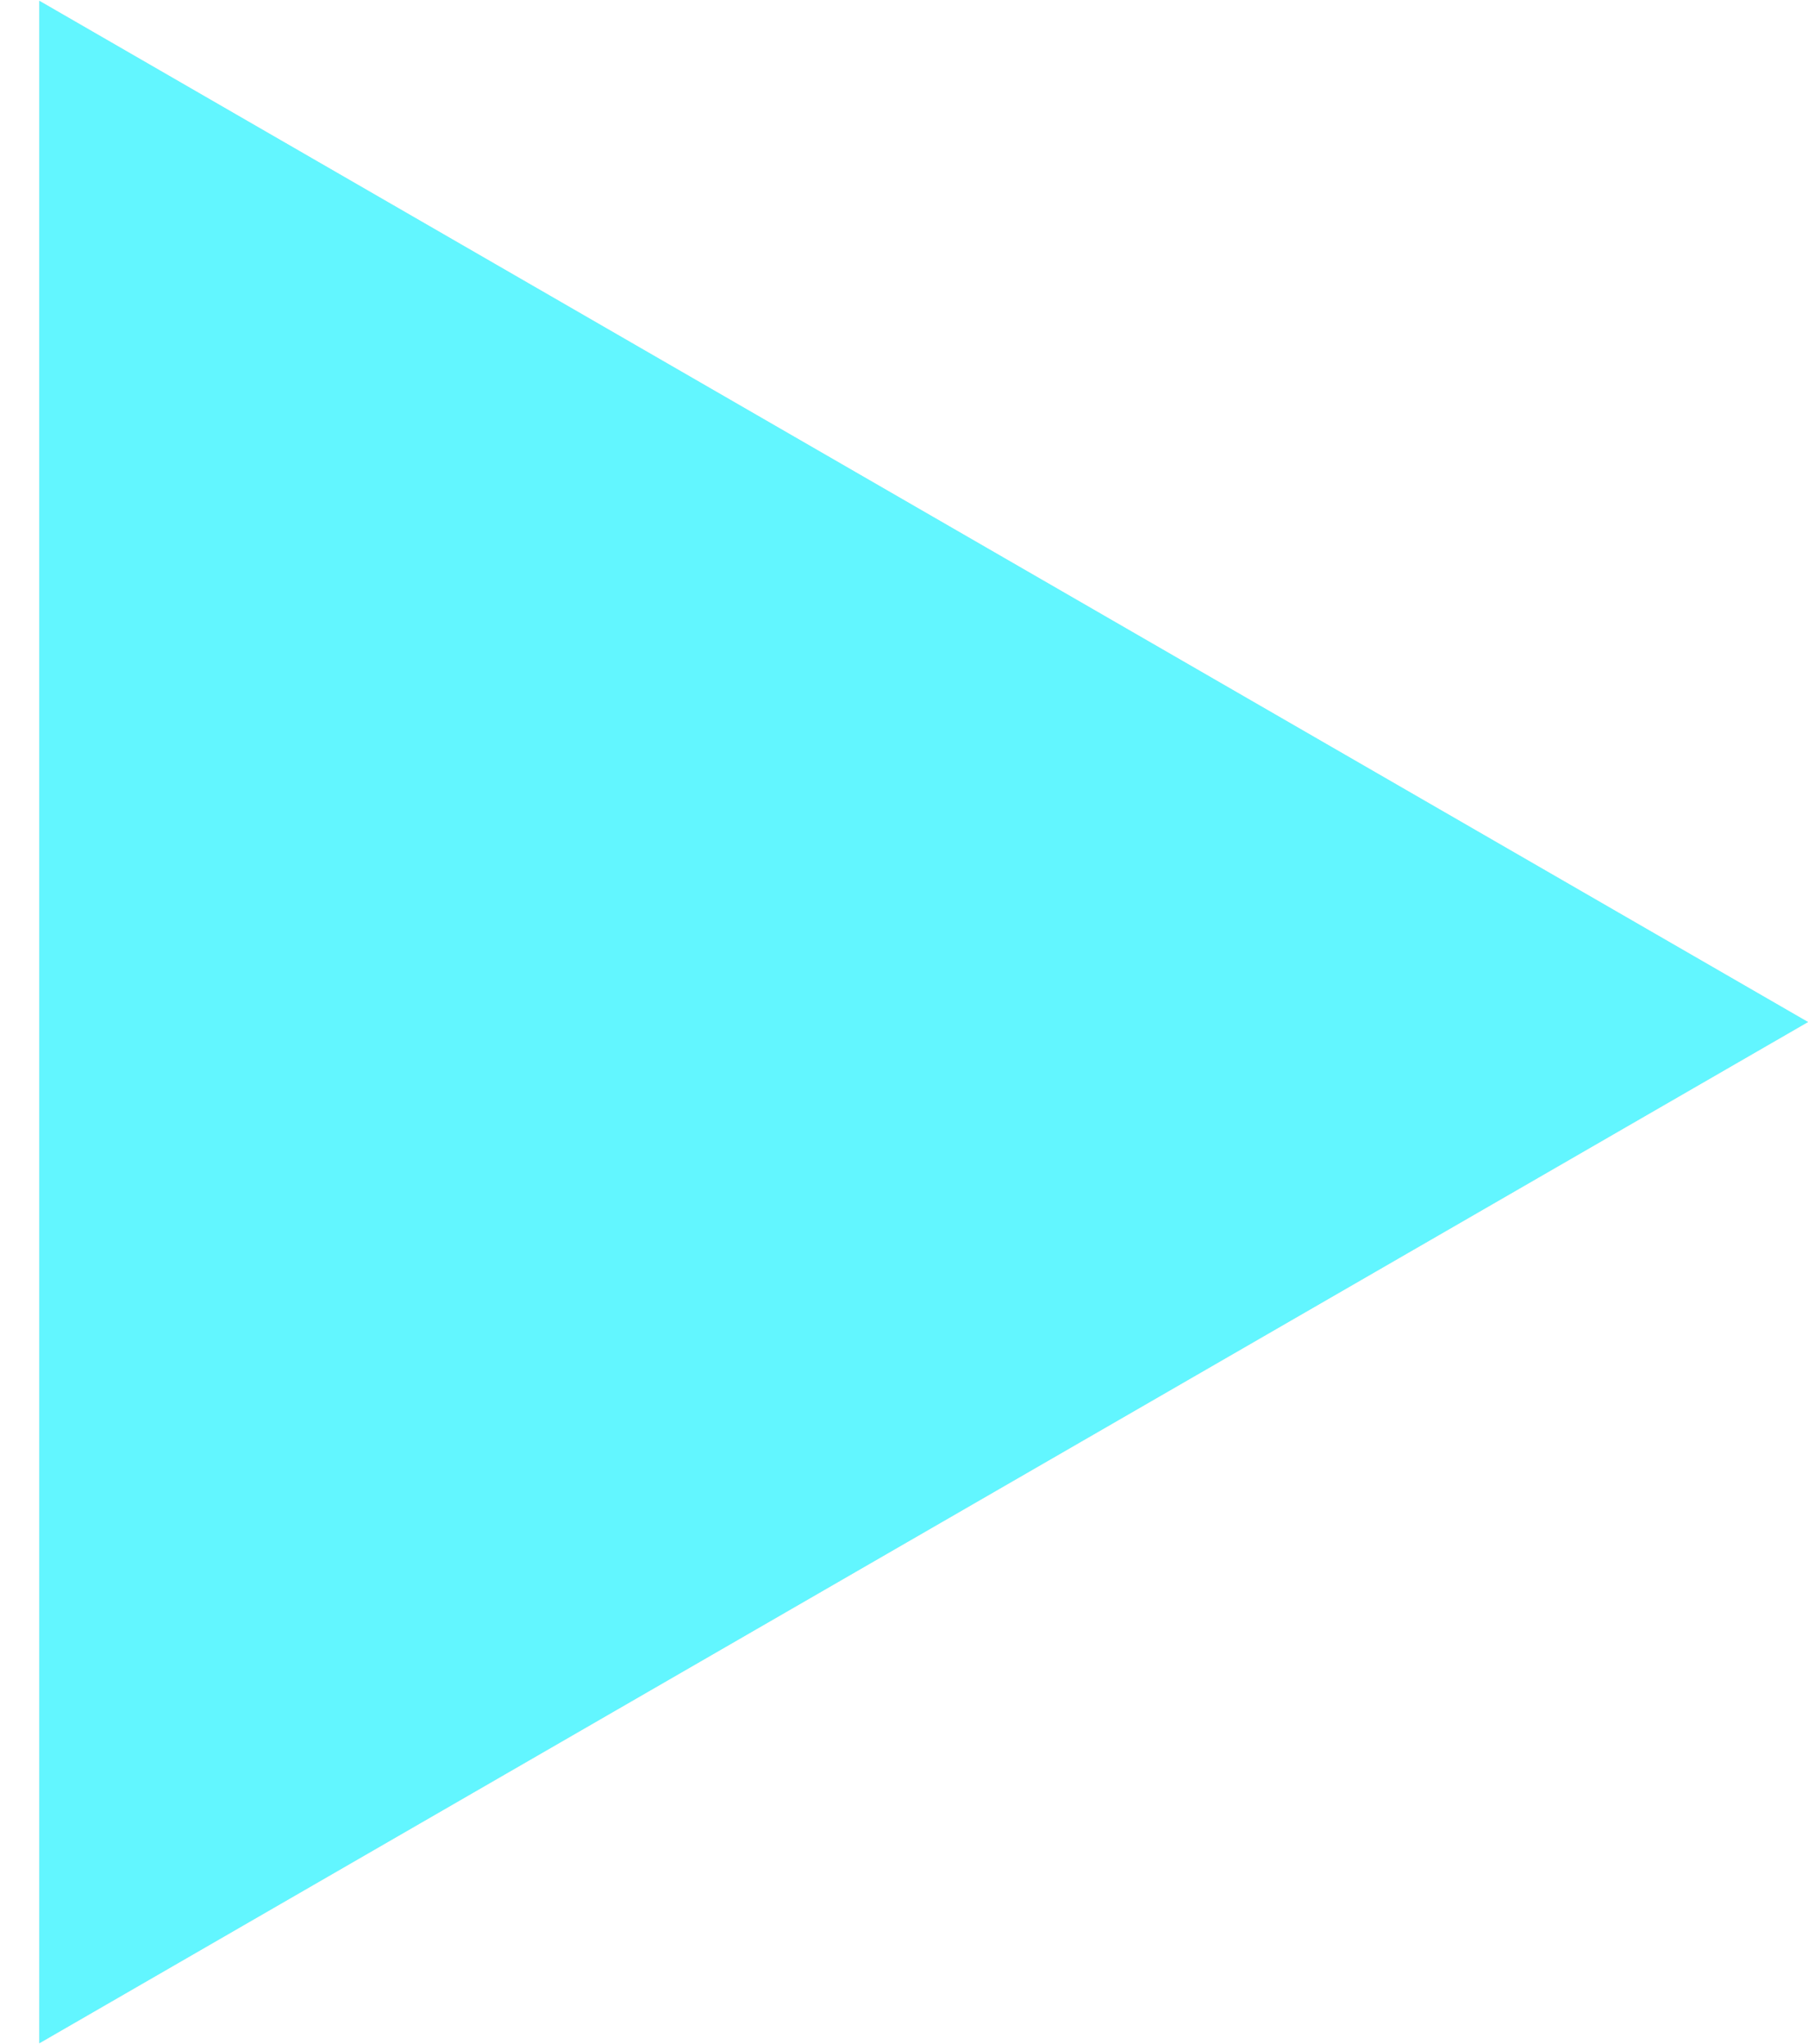
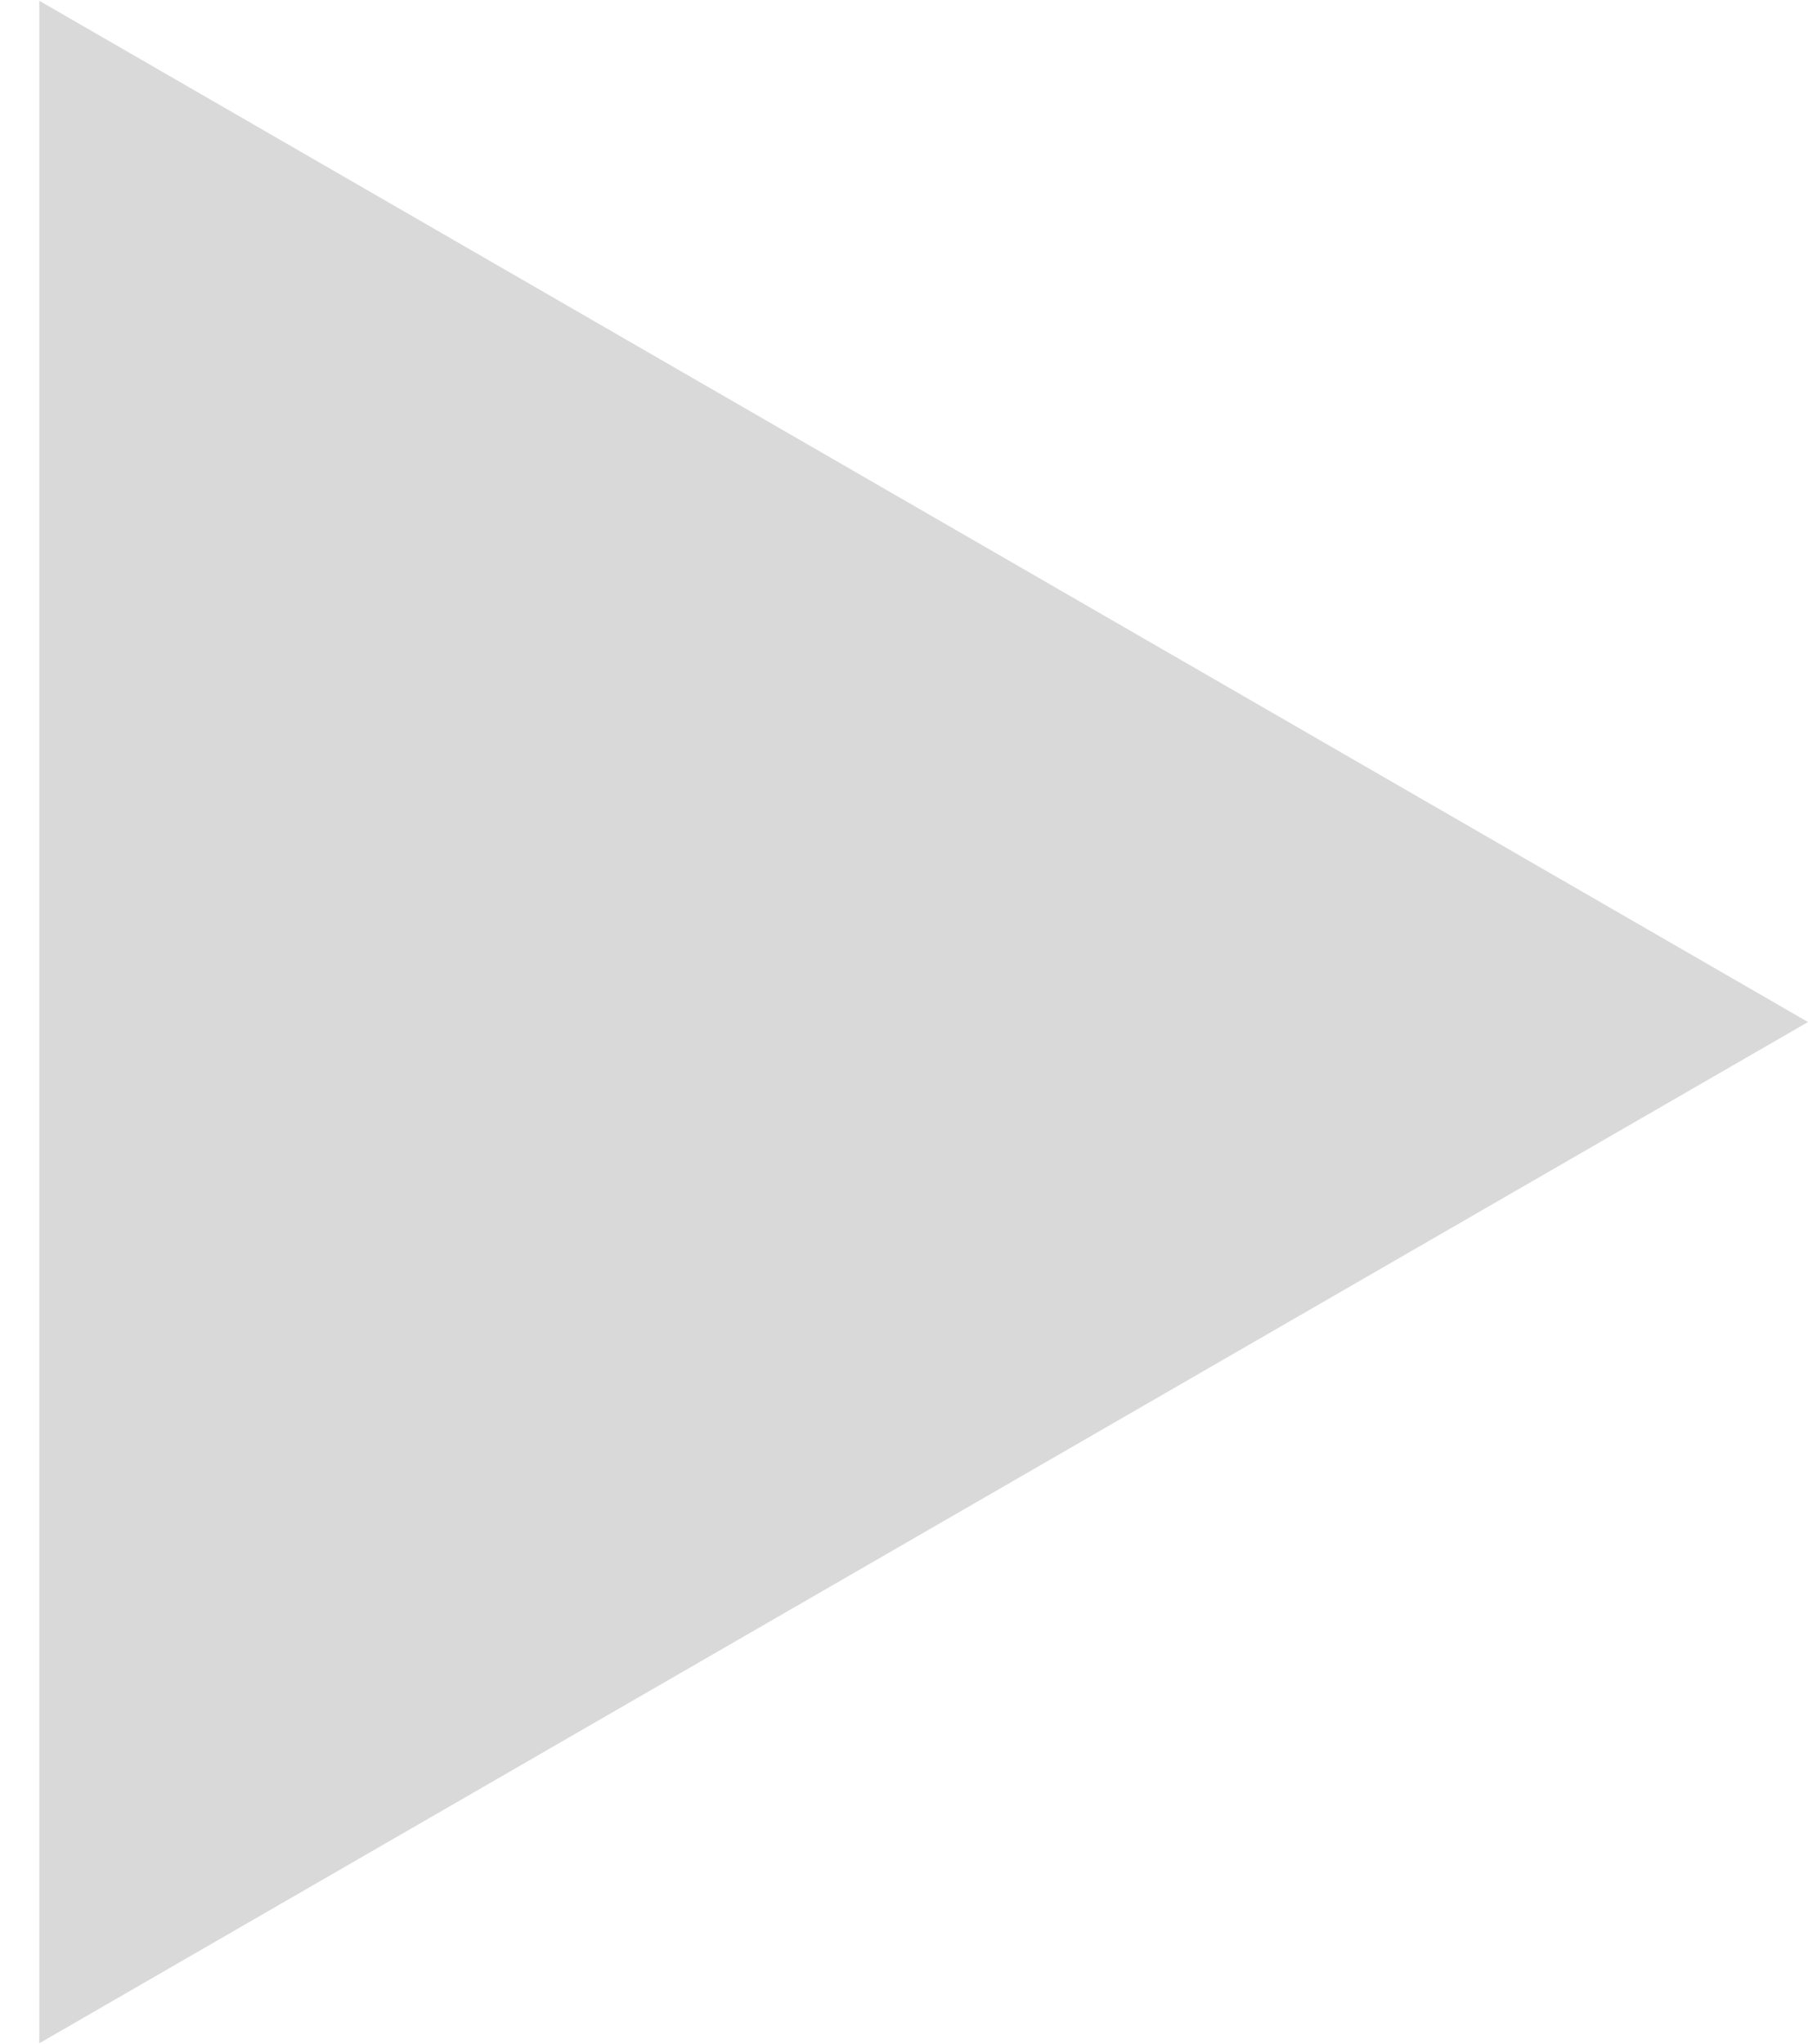
<svg xmlns="http://www.w3.org/2000/svg" width="23" height="26" viewBox="0 0 23 26" fill="none">
-   <path d="M23 13L0.5 25.99L0.5 0.01L23 13Z" fill="#D9D9D9" />
-   <path d="M23 13L0.5 25.99L0.5 0.01L23 13Z" fill="#62F6FF" />
+   <path d="M23 13L0.5 25.99L0.5 0.01Z" fill="#D9D9D9" />
</svg>